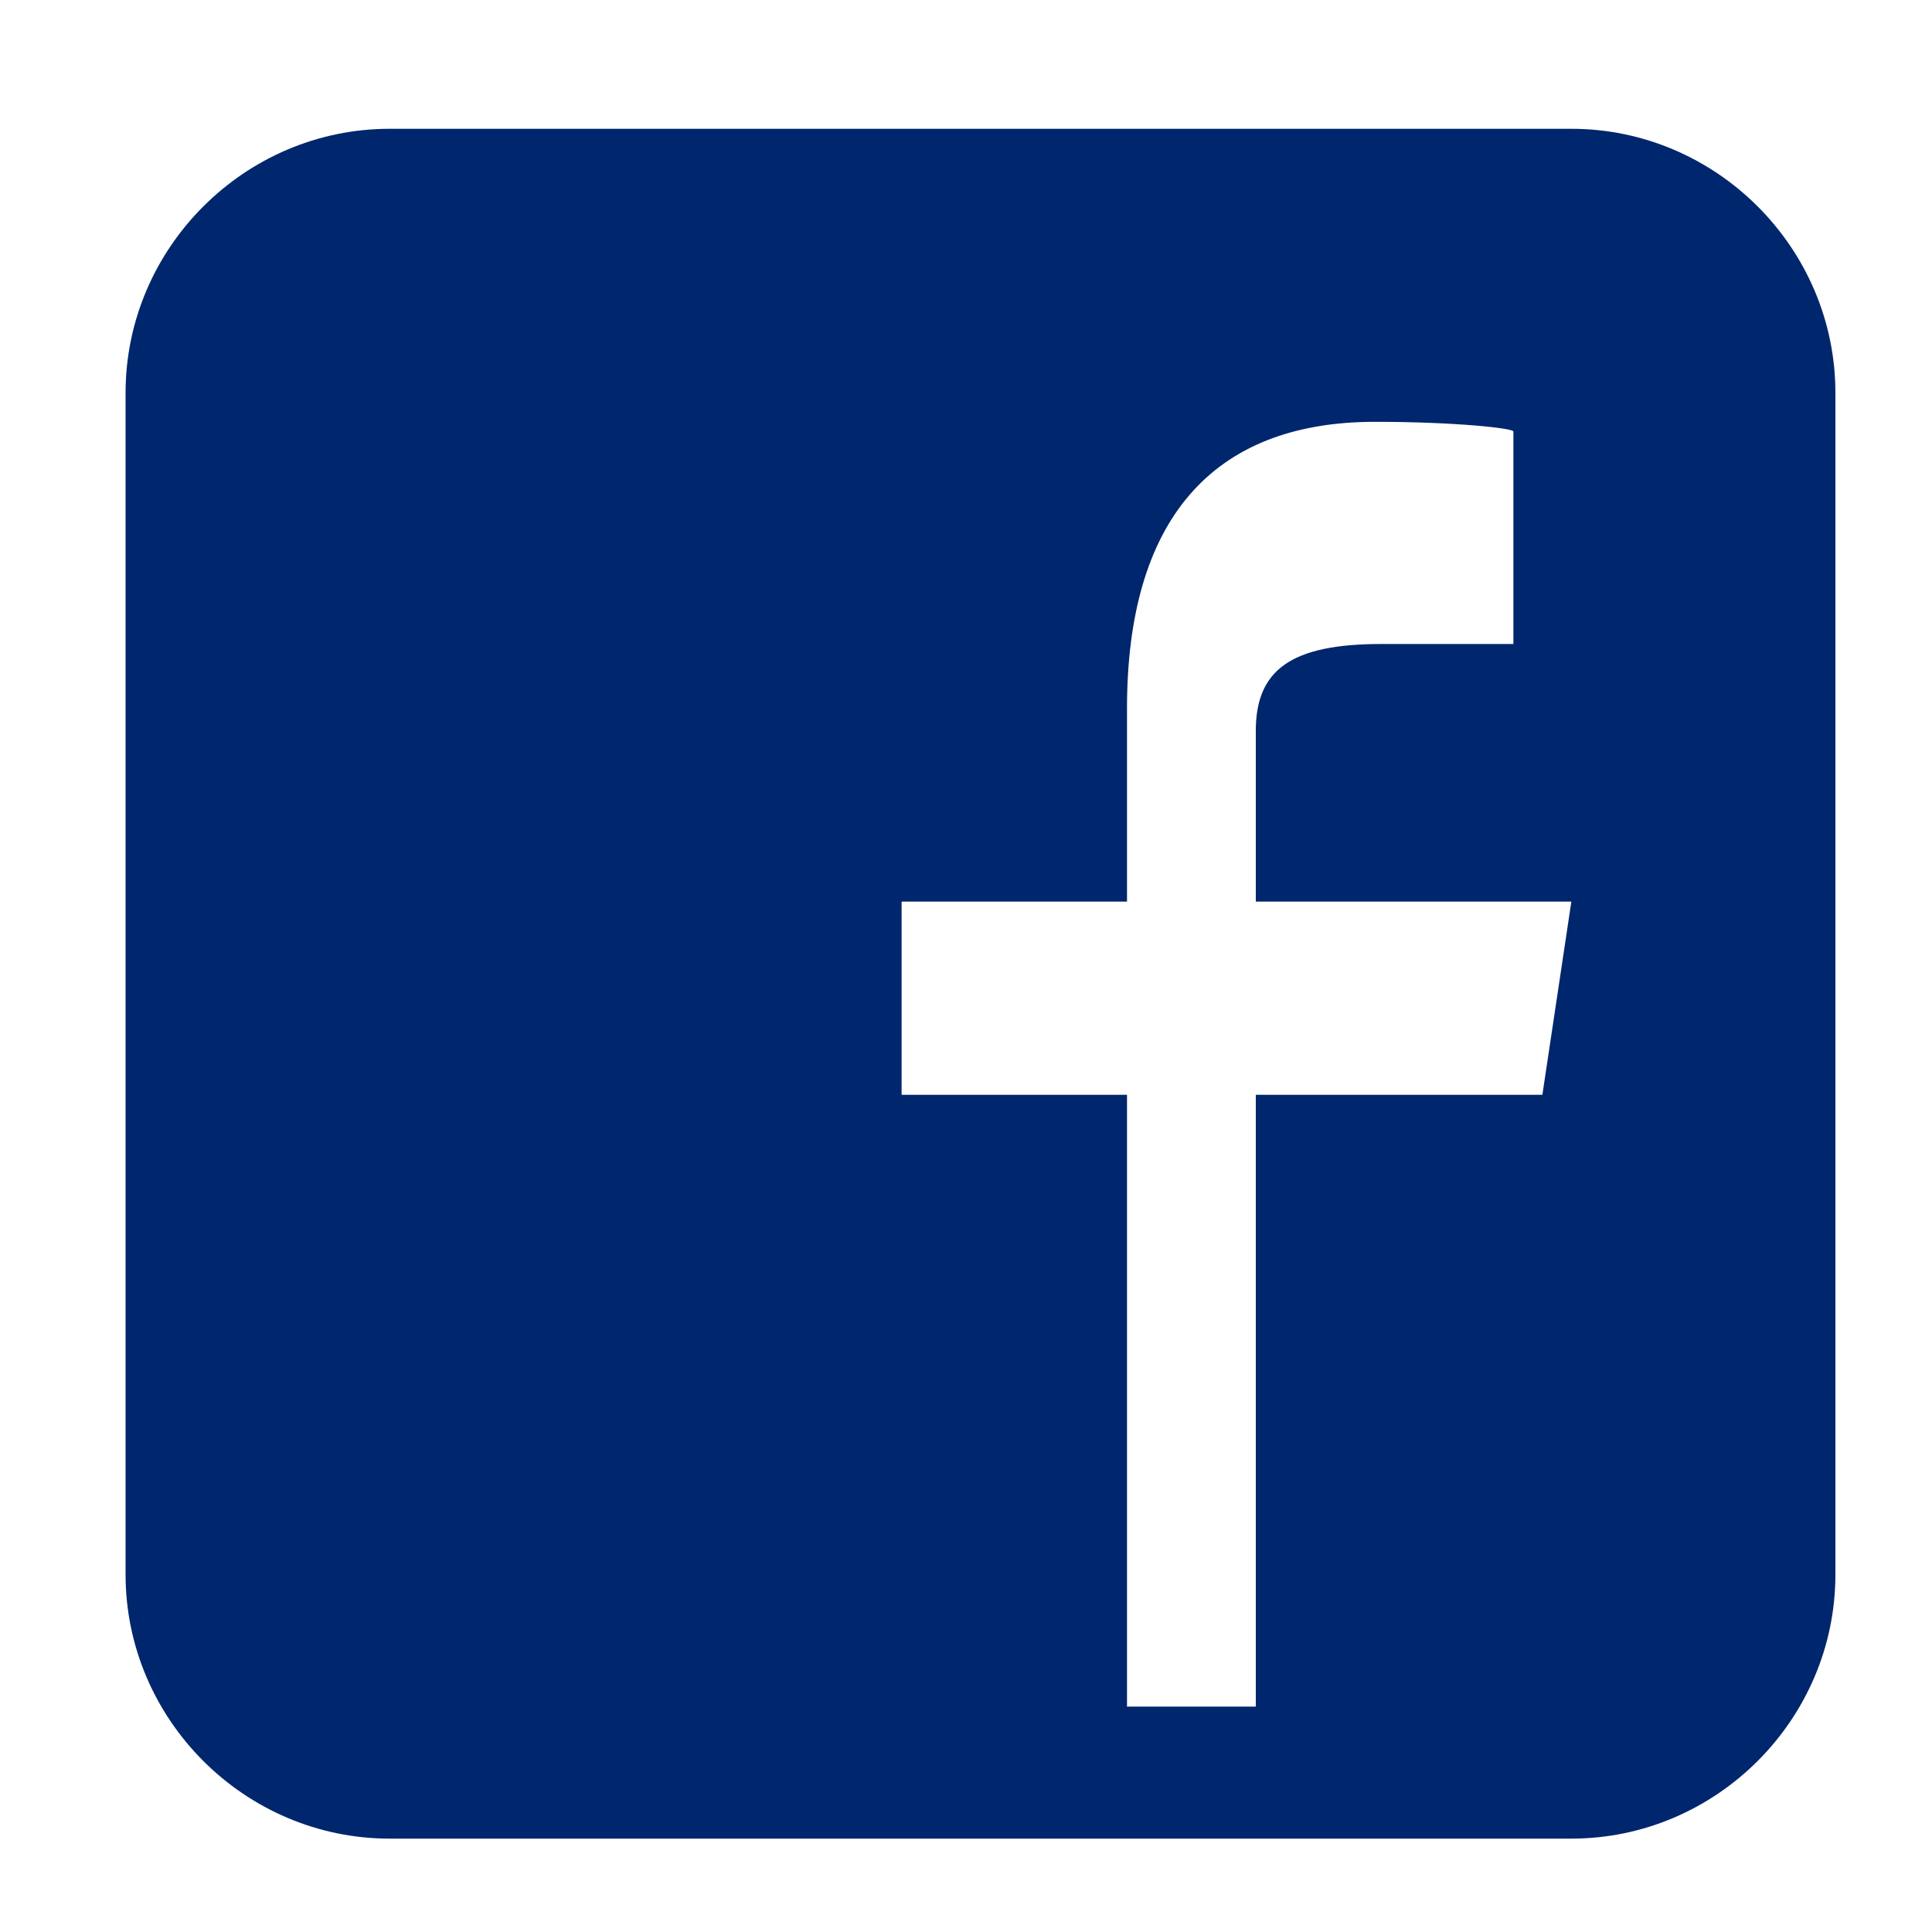
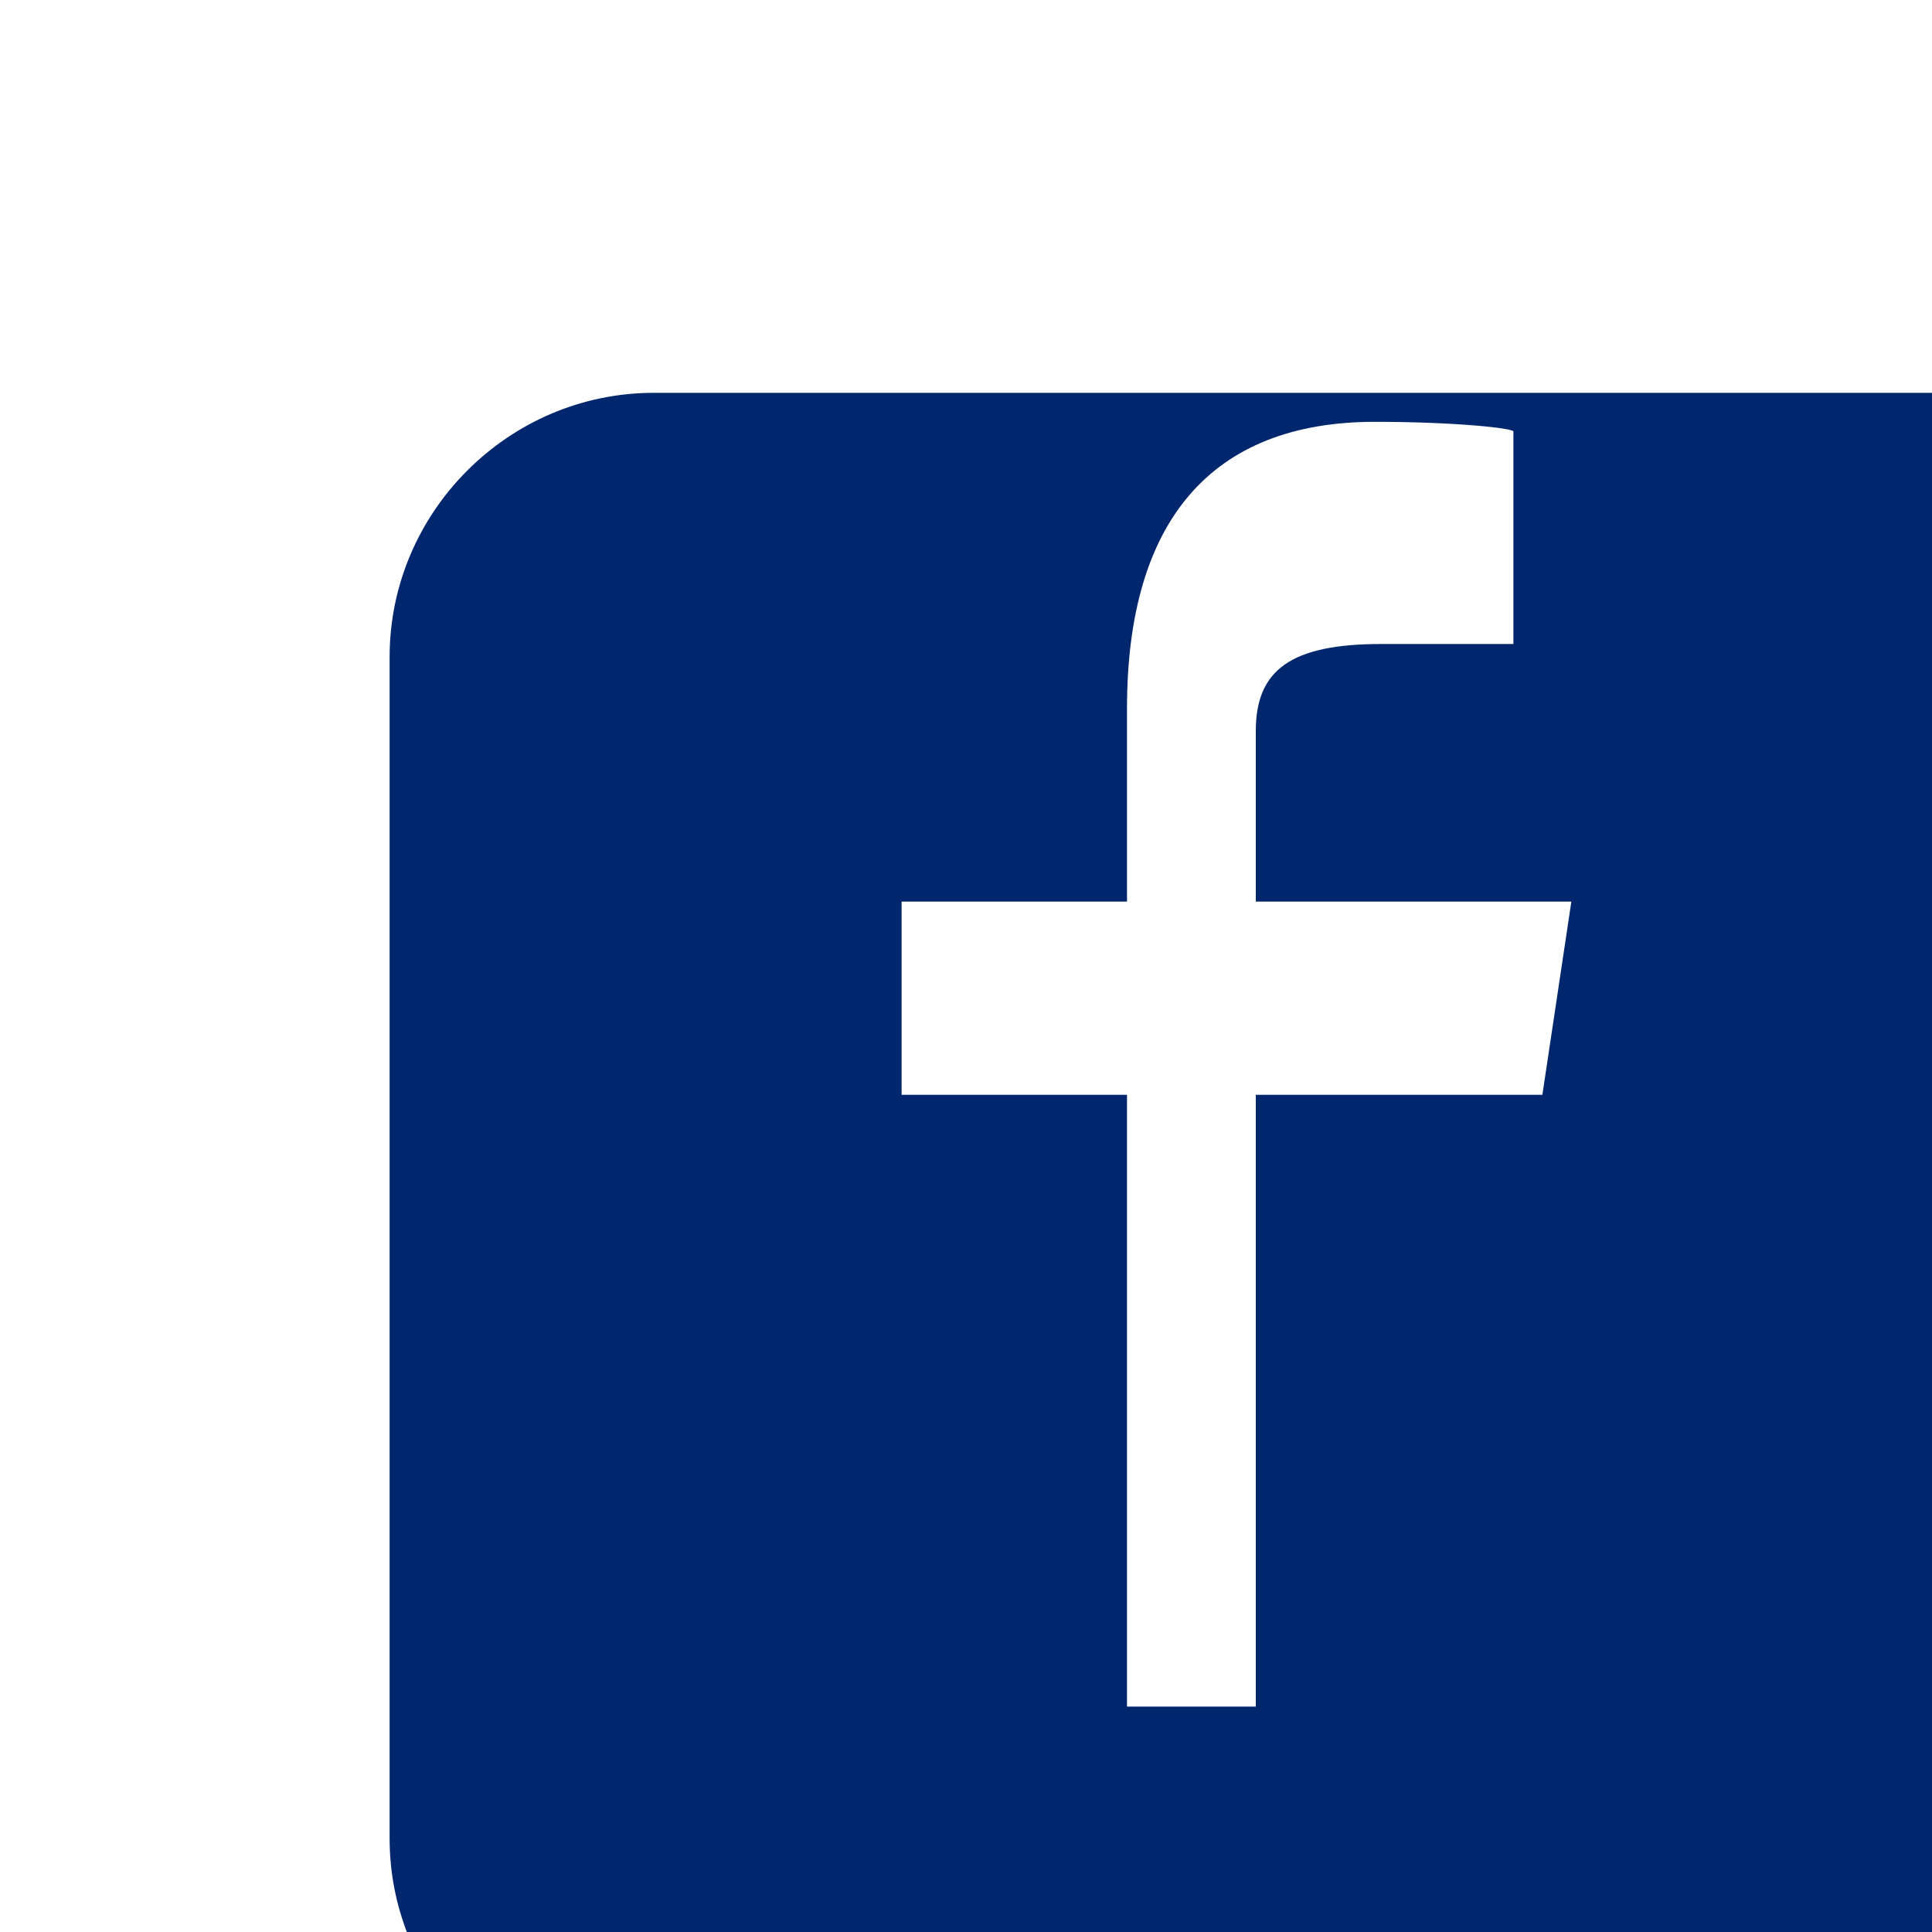
<svg xmlns="http://www.w3.org/2000/svg" version="1.1" id="Camada_1" x="0px" y="0px" viewBox="-275 367 60 60" style="enable-background:new -275 367 60 60;" xml:space="preserve">
  <style type="text/css">
	.st0{fill:#00266D;}
</style>
-   <path id="XMLID_695_" class="st0" d="M-218,379.2c0-4.5-3.7-8.2-8.2-8.2h-36.7c-4.5,0-8.2,3.7-8.2,8.2v36.7c0,4.5,3.7,8.2,8.2,8.2  h36.7c4.5,0,8.2-3.7,8.2-8.2V379.2z M-228,387h-4.1c-2.8,0-3.9,0.8-3.9,2.7v5.3h9.8l-0.9,6h-8.9v19h-4v-19h-7v-6h7v-6  c0-5.8,2.6-8.9,7.7-8.9c2.5,0,4.3,0.2,4.3,0.3V387z" />
+   <path id="XMLID_695_" class="st0" d="M-218,379.2h-36.7c-4.5,0-8.2,3.7-8.2,8.2v36.7c0,4.5,3.7,8.2,8.2,8.2  h36.7c4.5,0,8.2-3.7,8.2-8.2V379.2z M-228,387h-4.1c-2.8,0-3.9,0.8-3.9,2.7v5.3h9.8l-0.9,6h-8.9v19h-4v-19h-7v-6h7v-6  c0-5.8,2.6-8.9,7.7-8.9c2.5,0,4.3,0.2,4.3,0.3V387z" />
</svg>